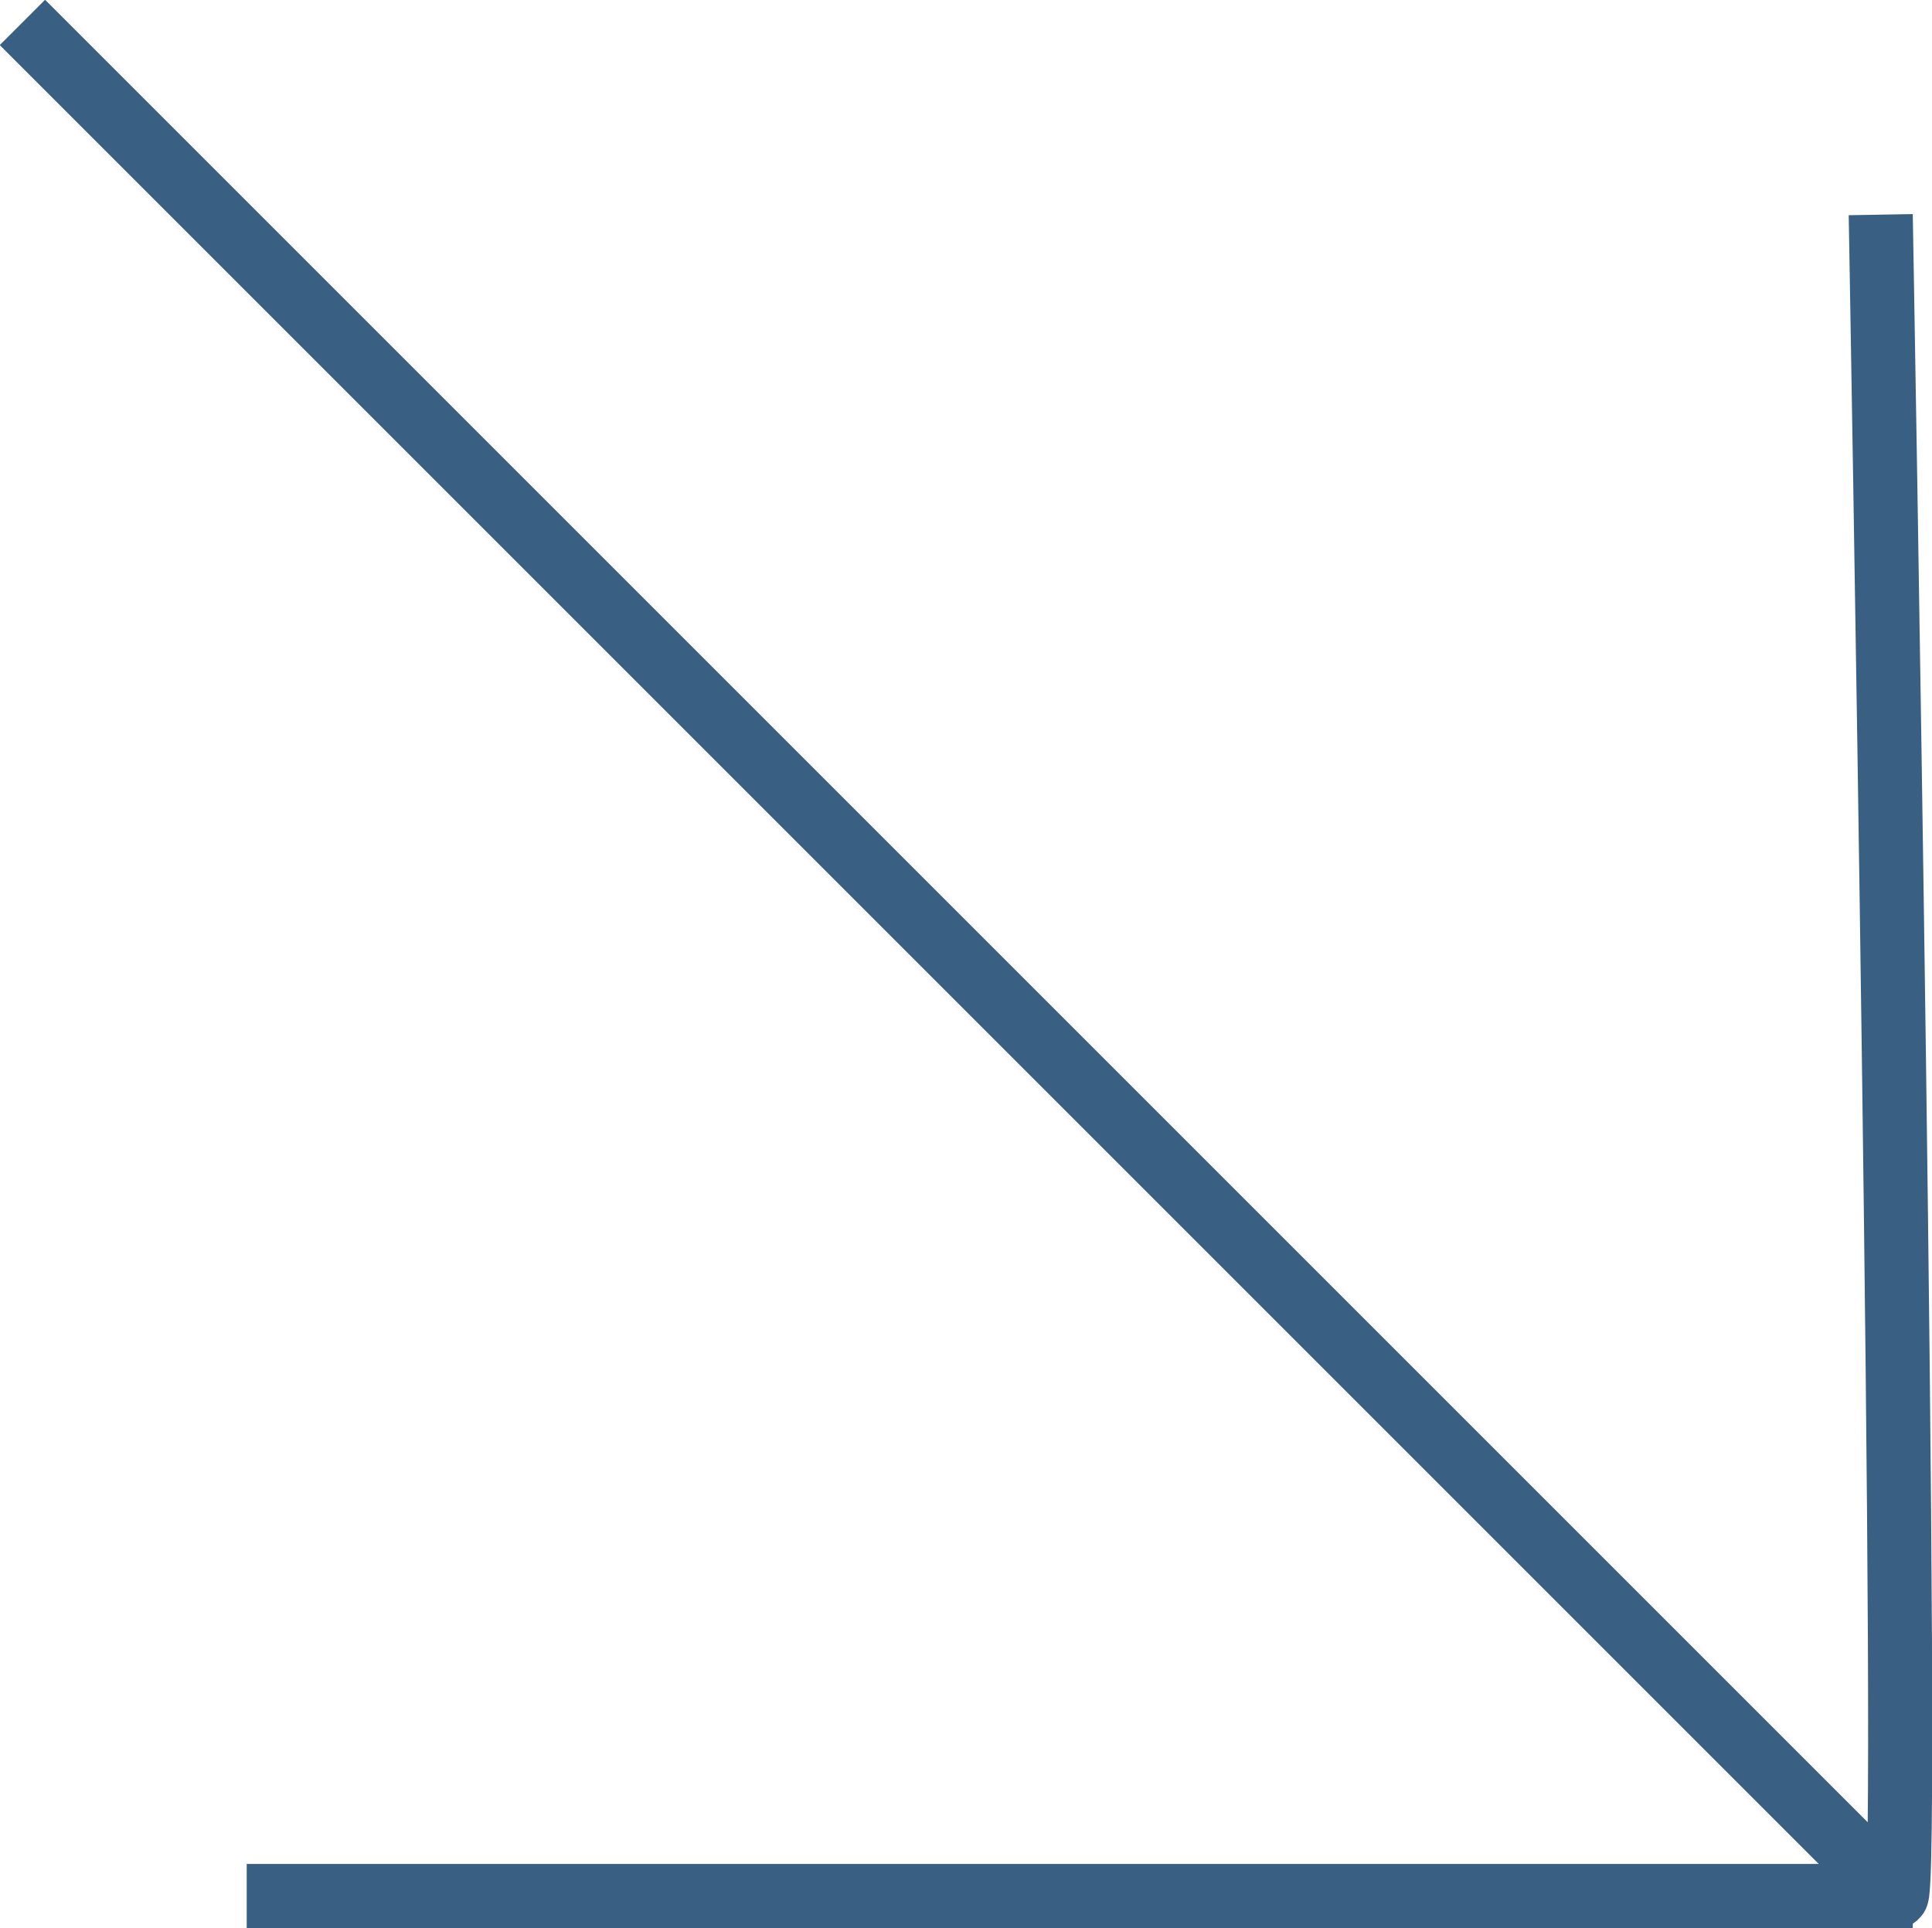
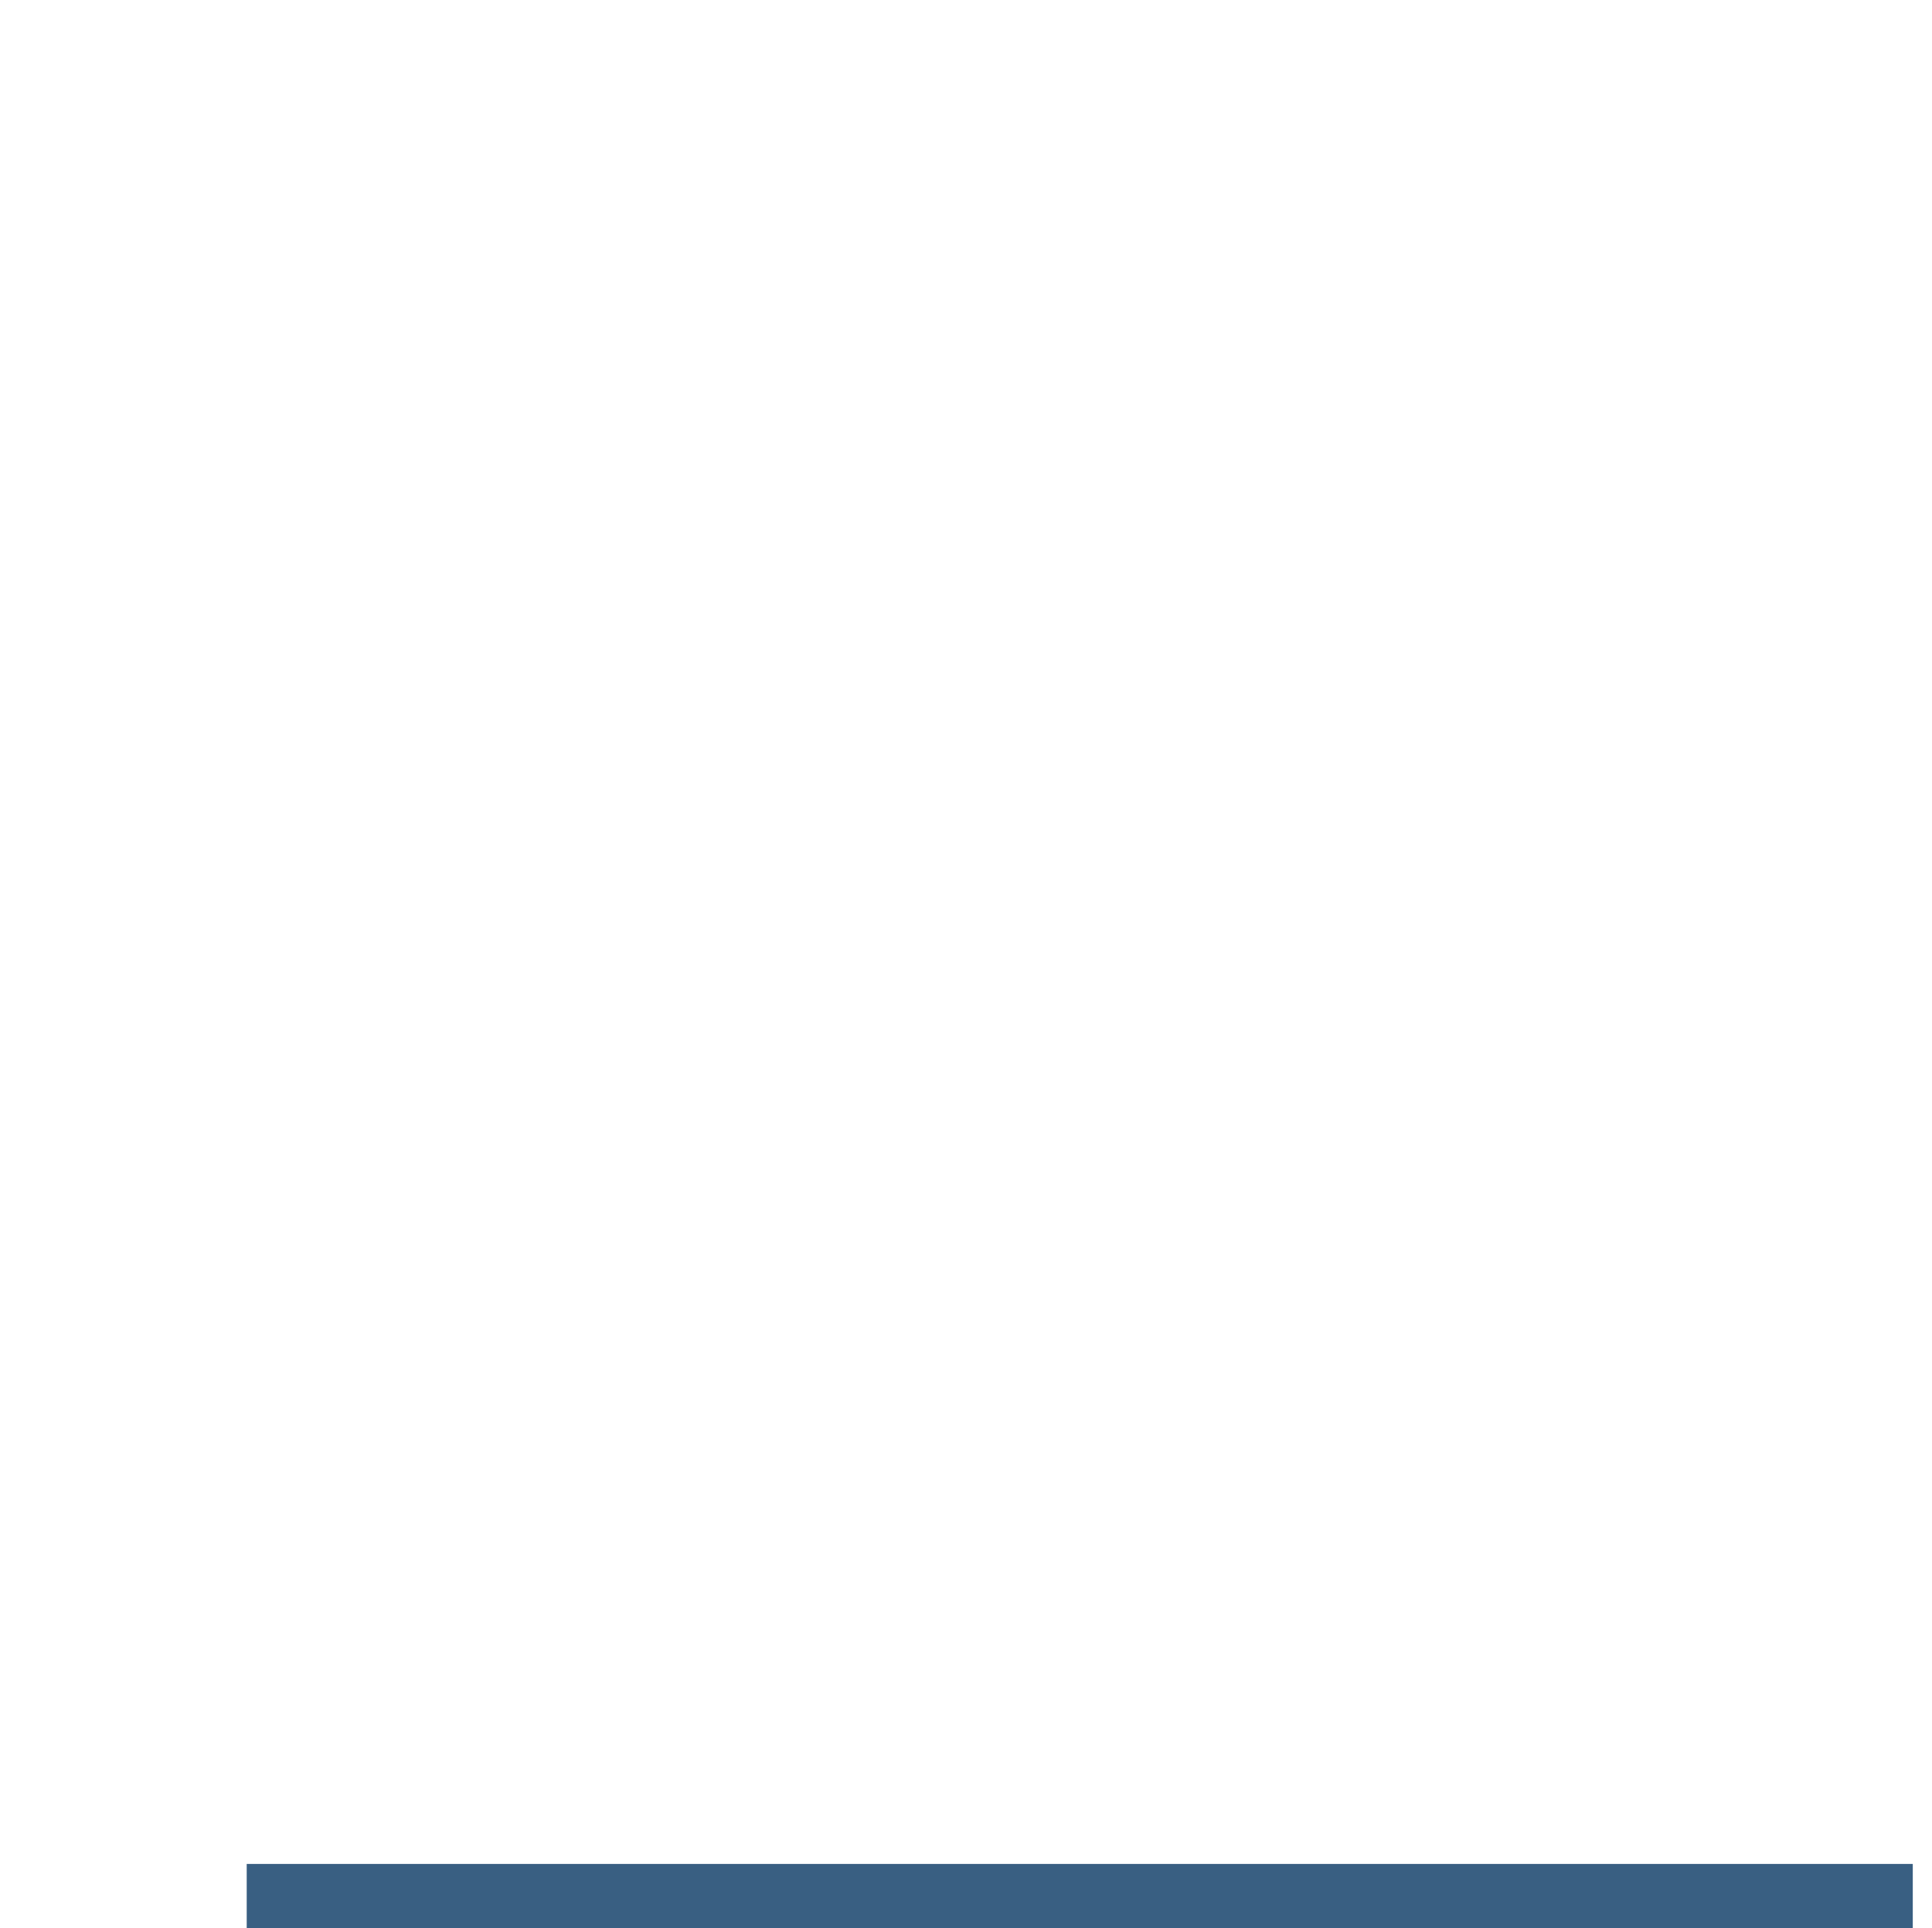
<svg xmlns="http://www.w3.org/2000/svg" viewBox="0 0 30.15 30.09">
  <g id="Слой_2" data-name="Слой 2">
    <g id="Layer_1" data-name="Layer 1">
-       <path d="M29.35,3.35s.47,26.47.24,26.24L.35.35" style="fill:none;stroke:#395f82;stroke-miterlimit:10" />
      <line x1="3.85" y1="29.59" x2="29.85" y2="29.59" style="fill:none;stroke:#395f82;stroke-miterlimit:10" />
    </g>
  </g>
</svg>